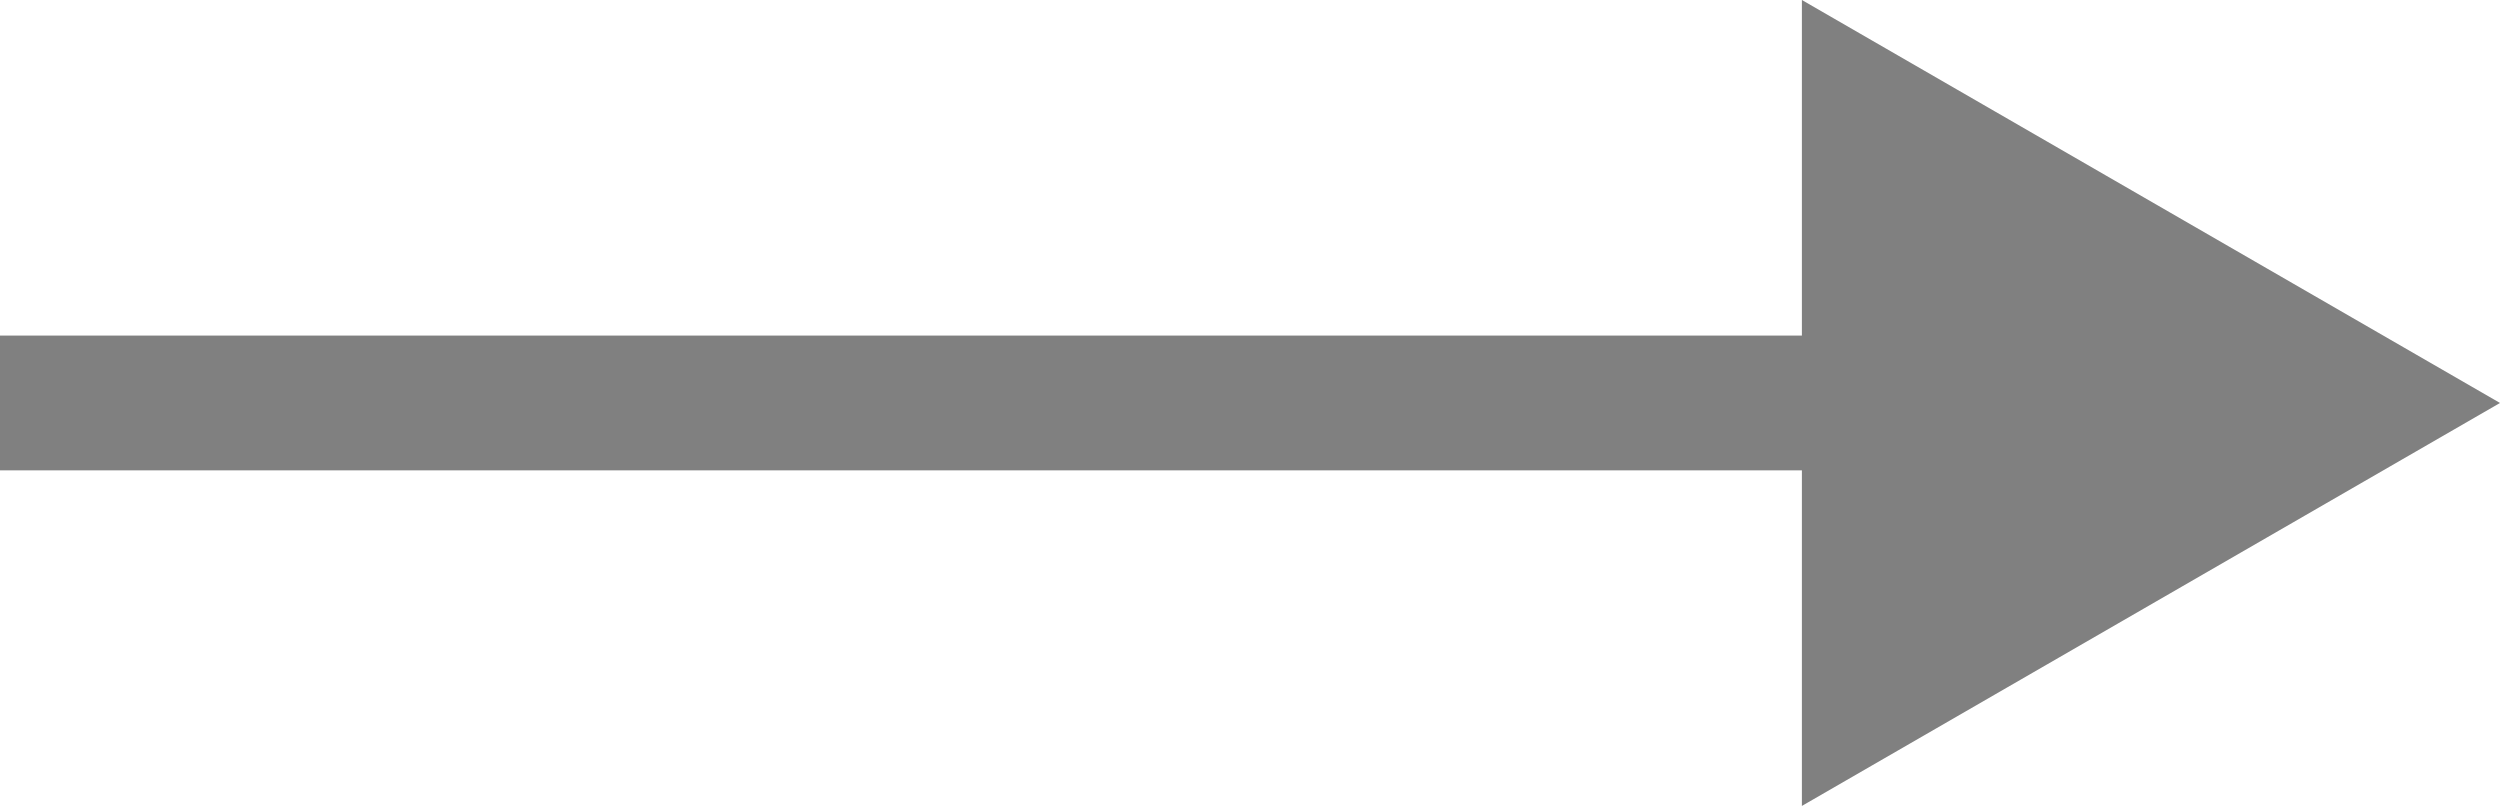
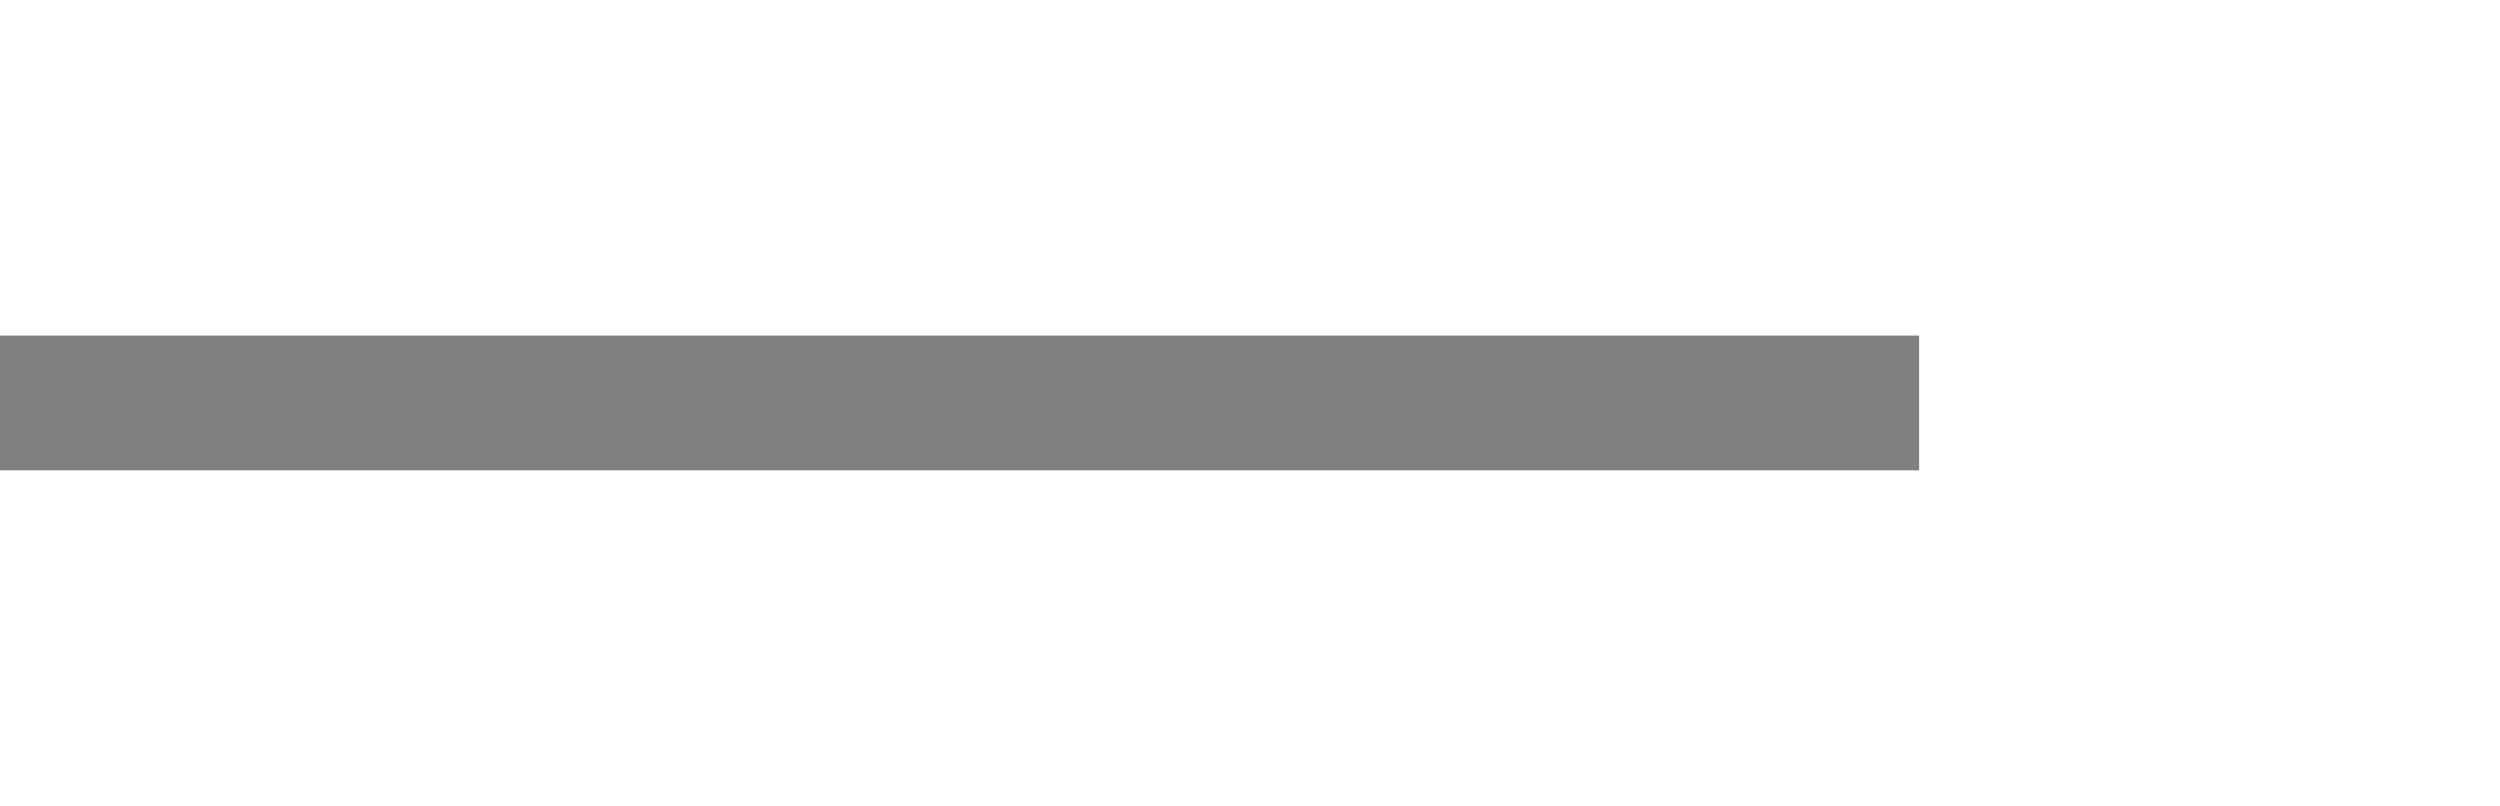
<svg xmlns="http://www.w3.org/2000/svg" viewBox="0 0 18.55 5.98">
  <defs>
    <style>.cls-1{fill:none;stroke:gray;stroke-miterlimit:10;}.cls-2{fill:gray;}</style>
  </defs>
  <title>ico-arr-gray</title>
  <g id="Layer_2" data-name="Layer 2">
    <g id="指示書">
      <line class="cls-1" y1="2.99" x2="14.24" y2="2.99" />
-       <polygon class="cls-2" points="13.37 5.98 18.55 2.99 13.37 0 13.37 5.98" />
    </g>
  </g>
</svg>